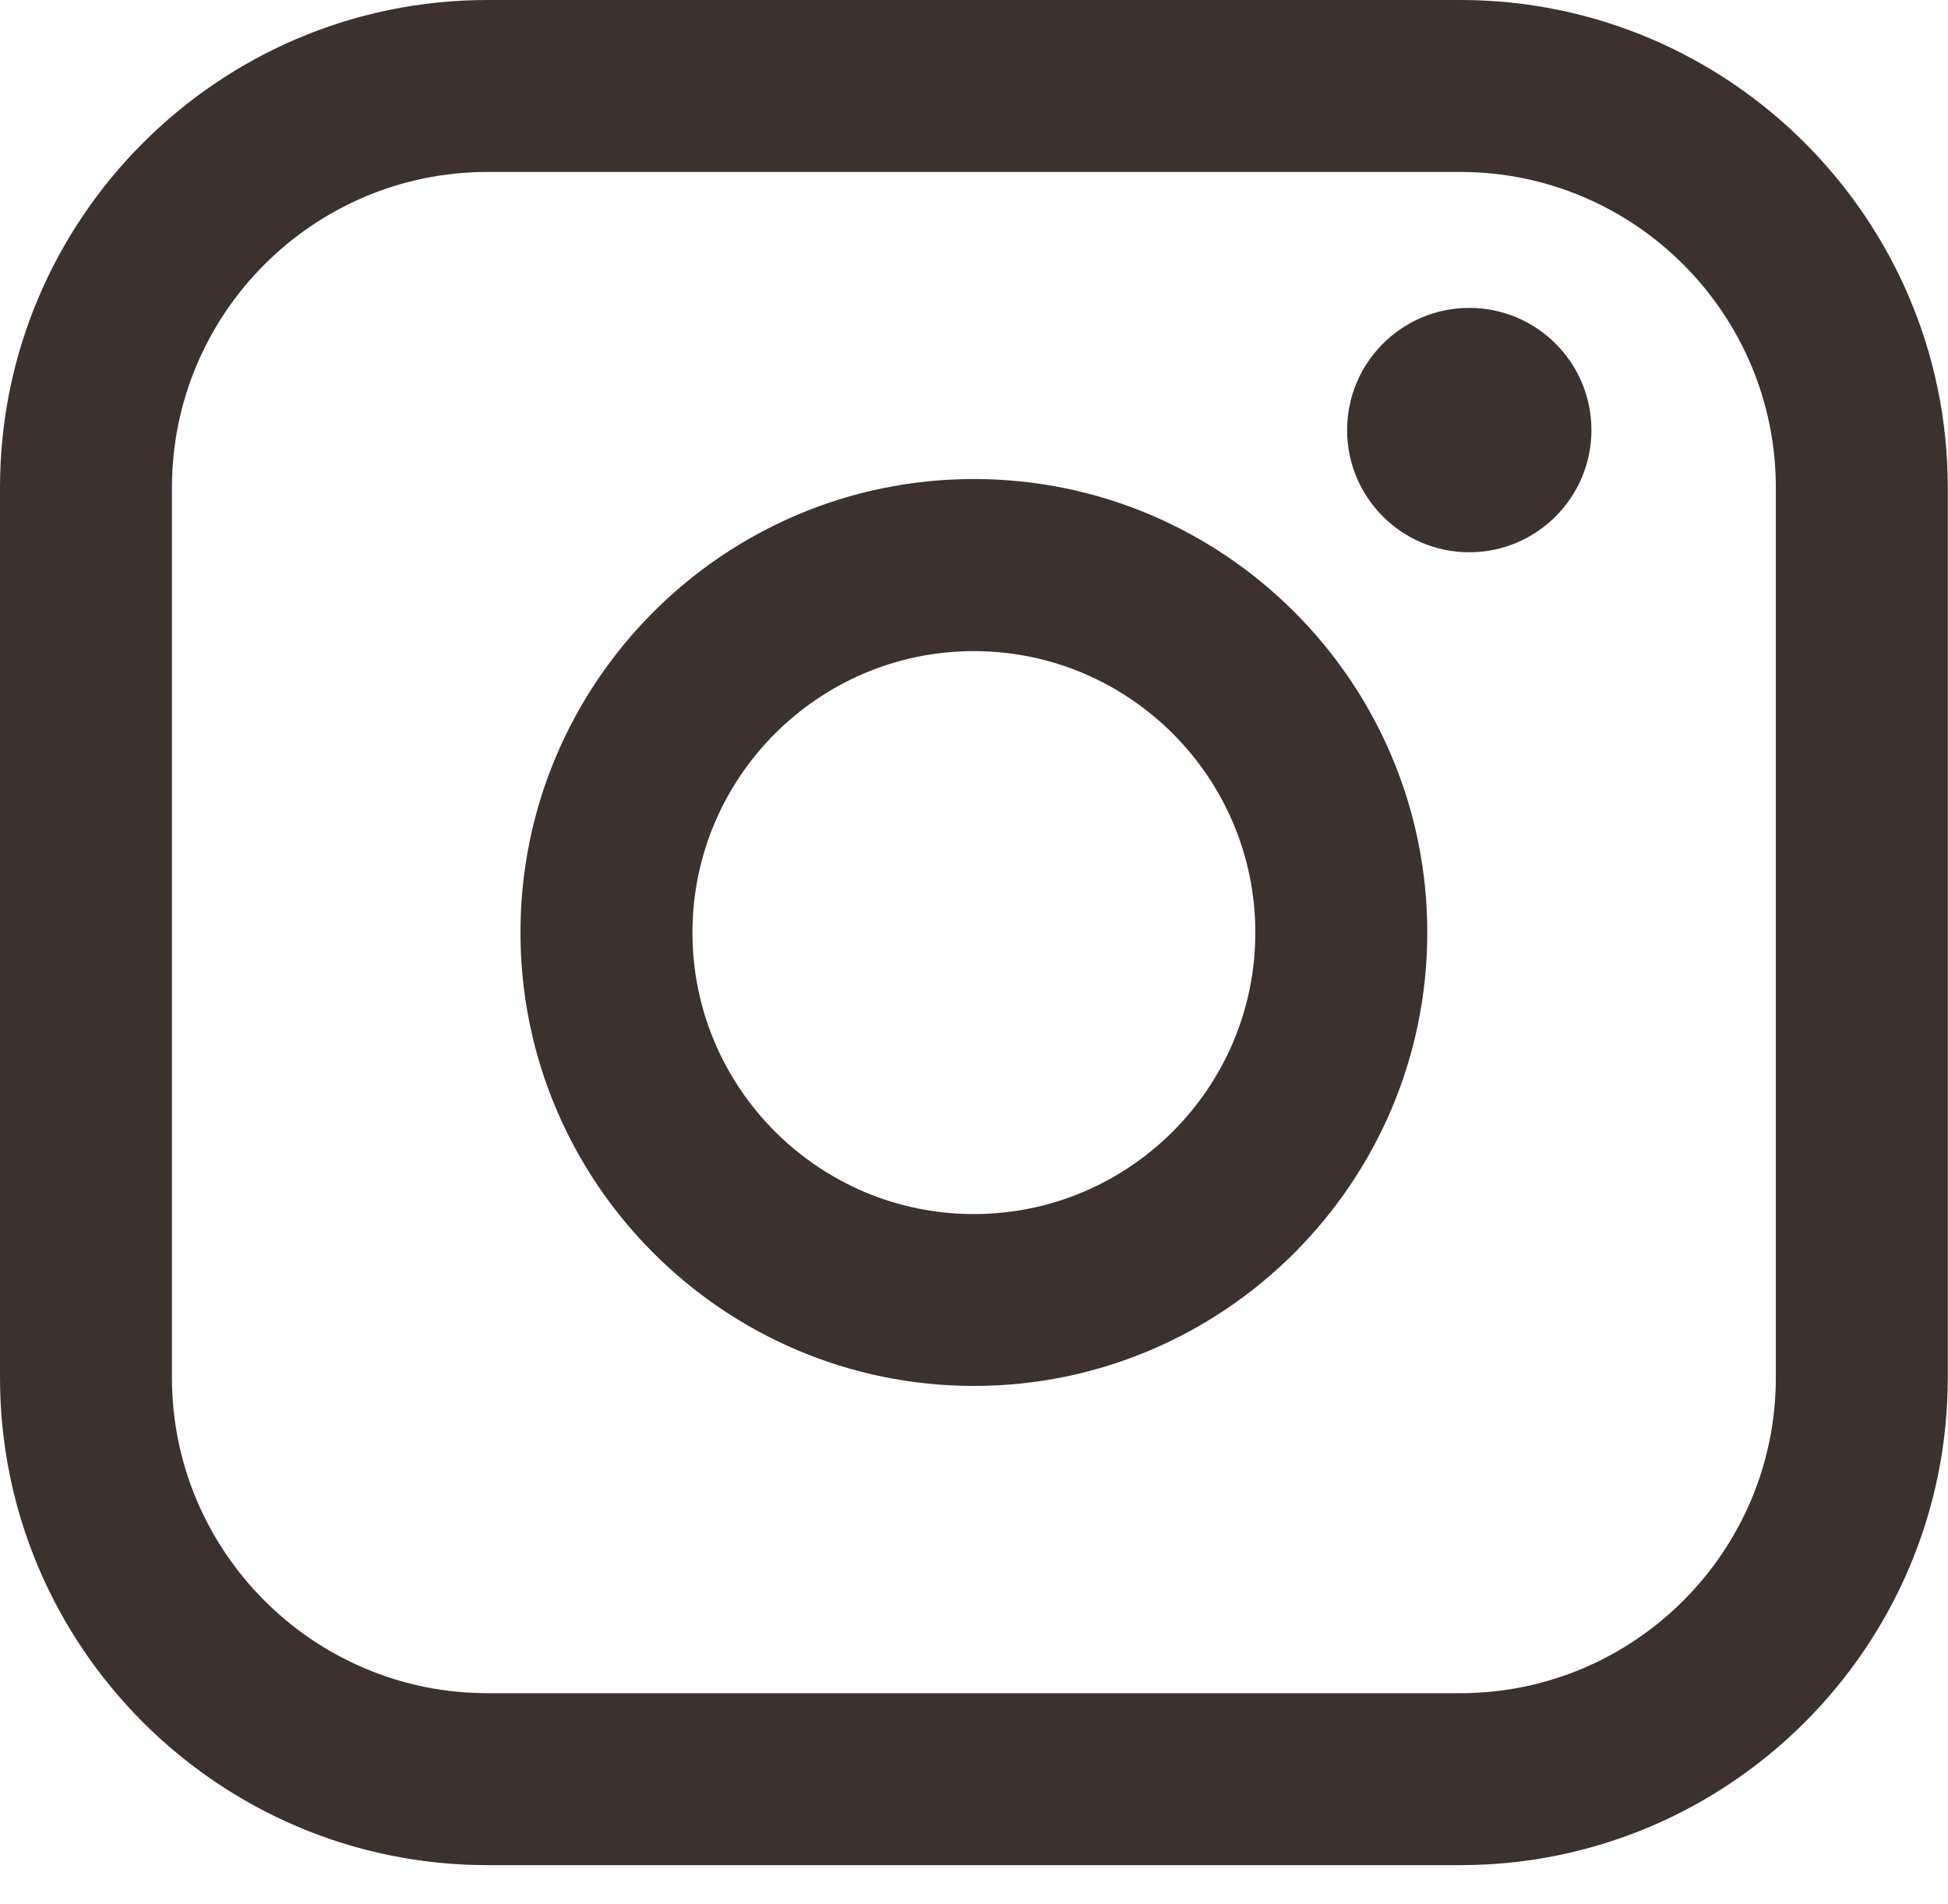
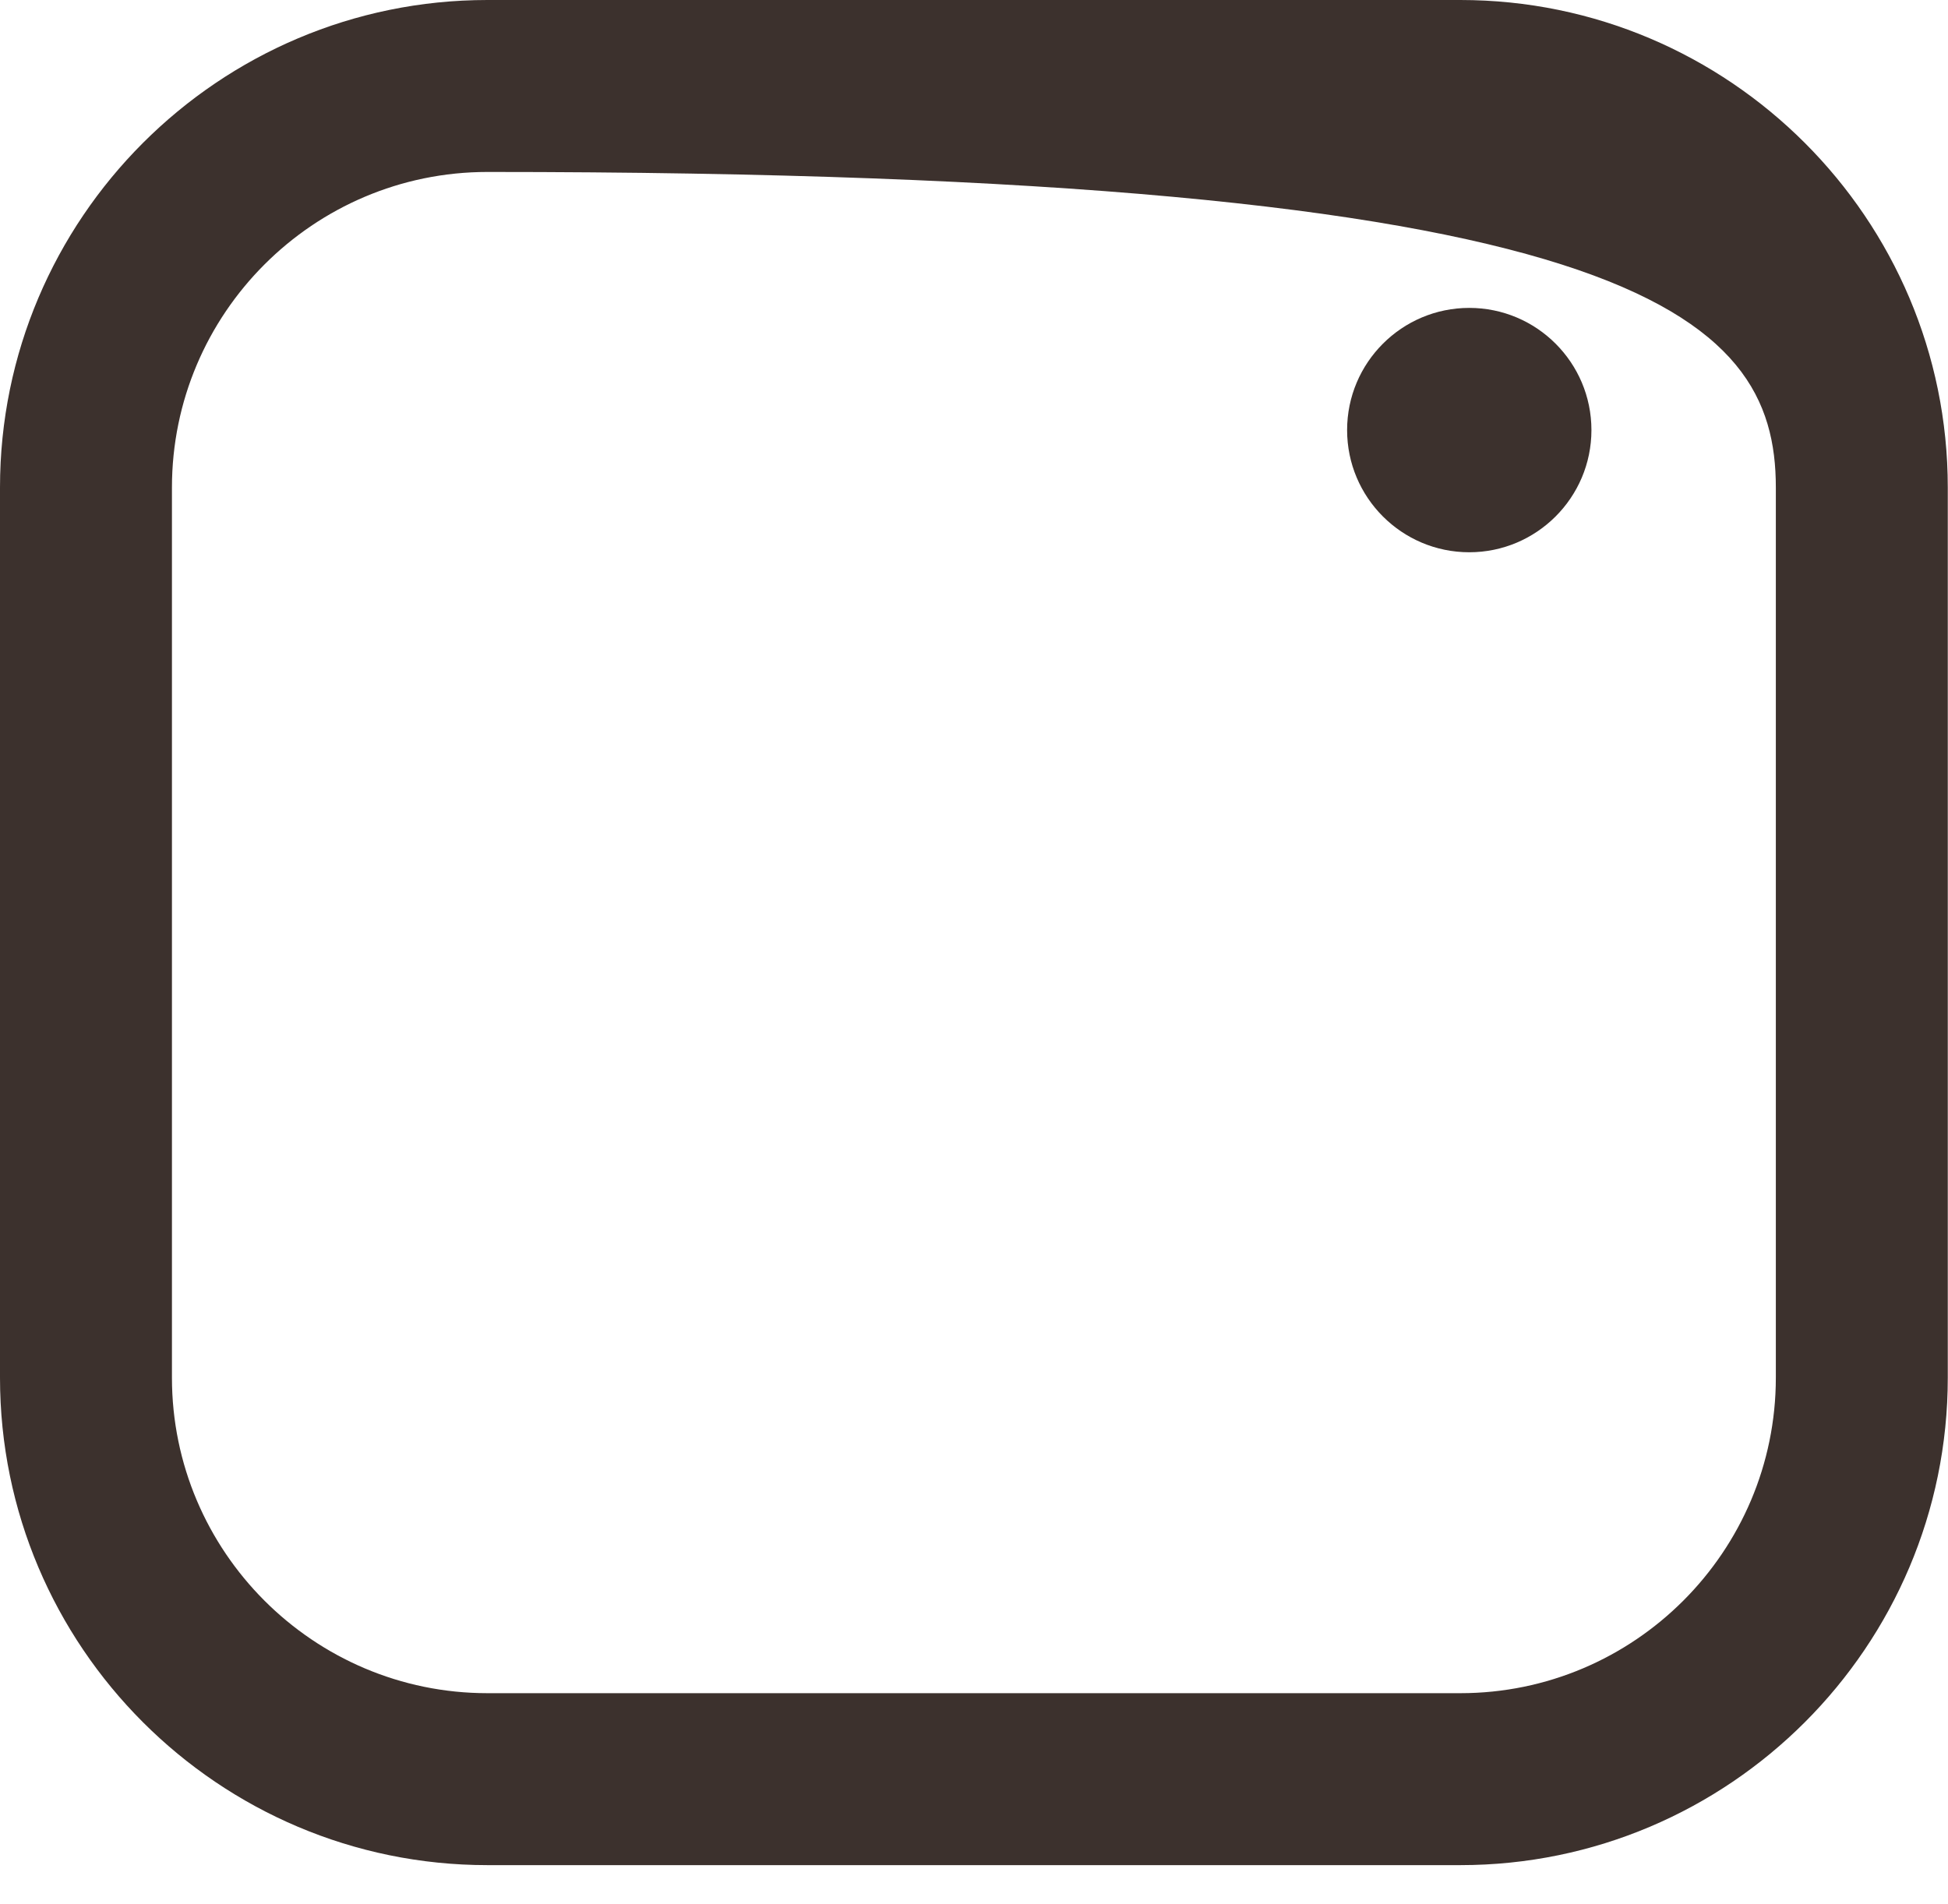
<svg xmlns="http://www.w3.org/2000/svg" width="45" height="44" viewBox="0 0 45 44" fill="none">
-   <path d="M33.735 0H11.26C5.051 0 0 5.053 0 11.264V31.831C0 38.042 5.051 43.094 11.26 43.094H33.735C39.944 43.094 44.995 38.042 44.995 31.831V11.264C44.995 5.053 39.944 0 33.735 0ZM3.972 11.264C3.972 7.244 7.242 3.973 11.26 3.973H33.735C37.753 3.973 41.023 7.244 41.023 11.264V31.831C41.023 35.85 37.753 39.121 33.735 39.121H11.26C7.242 39.121 3.972 35.85 3.972 31.831V11.264Z" fill="#3C312D" />
-   <path d="M22.497 32.022C28.271 32.022 32.971 27.323 32.971 21.545C32.971 15.767 28.274 11.068 22.497 11.068C16.721 11.068 12.023 15.767 12.023 21.545C12.023 27.323 16.721 32.022 22.497 32.022ZM22.497 15.044C26.083 15.044 28.999 17.961 28.999 21.547C28.999 25.134 26.083 28.051 22.497 28.051C18.912 28.051 15.996 25.134 15.996 21.547C15.996 17.961 18.912 15.044 22.497 15.044Z" fill="#3C312D" />
+   <path d="M33.735 0H11.26C5.051 0 0 5.053 0 11.264V31.831C0 38.042 5.051 43.094 11.26 43.094H33.735C39.944 43.094 44.995 38.042 44.995 31.831V11.264C44.995 5.053 39.944 0 33.735 0ZM3.972 11.264C3.972 7.244 7.242 3.973 11.26 3.973C37.753 3.973 41.023 7.244 41.023 11.264V31.831C41.023 35.85 37.753 39.121 33.735 39.121H11.26C7.242 39.121 3.972 35.85 3.972 31.831V11.264Z" fill="#3C312D" />
  <path d="M33.941 12.76C35.496 12.76 36.763 11.495 36.763 9.937C36.763 8.379 35.498 7.114 33.941 7.114C32.384 7.114 31.119 8.379 31.119 9.937C31.119 11.495 32.384 12.76 33.941 12.76Z" fill="#3C312D" />
</svg>